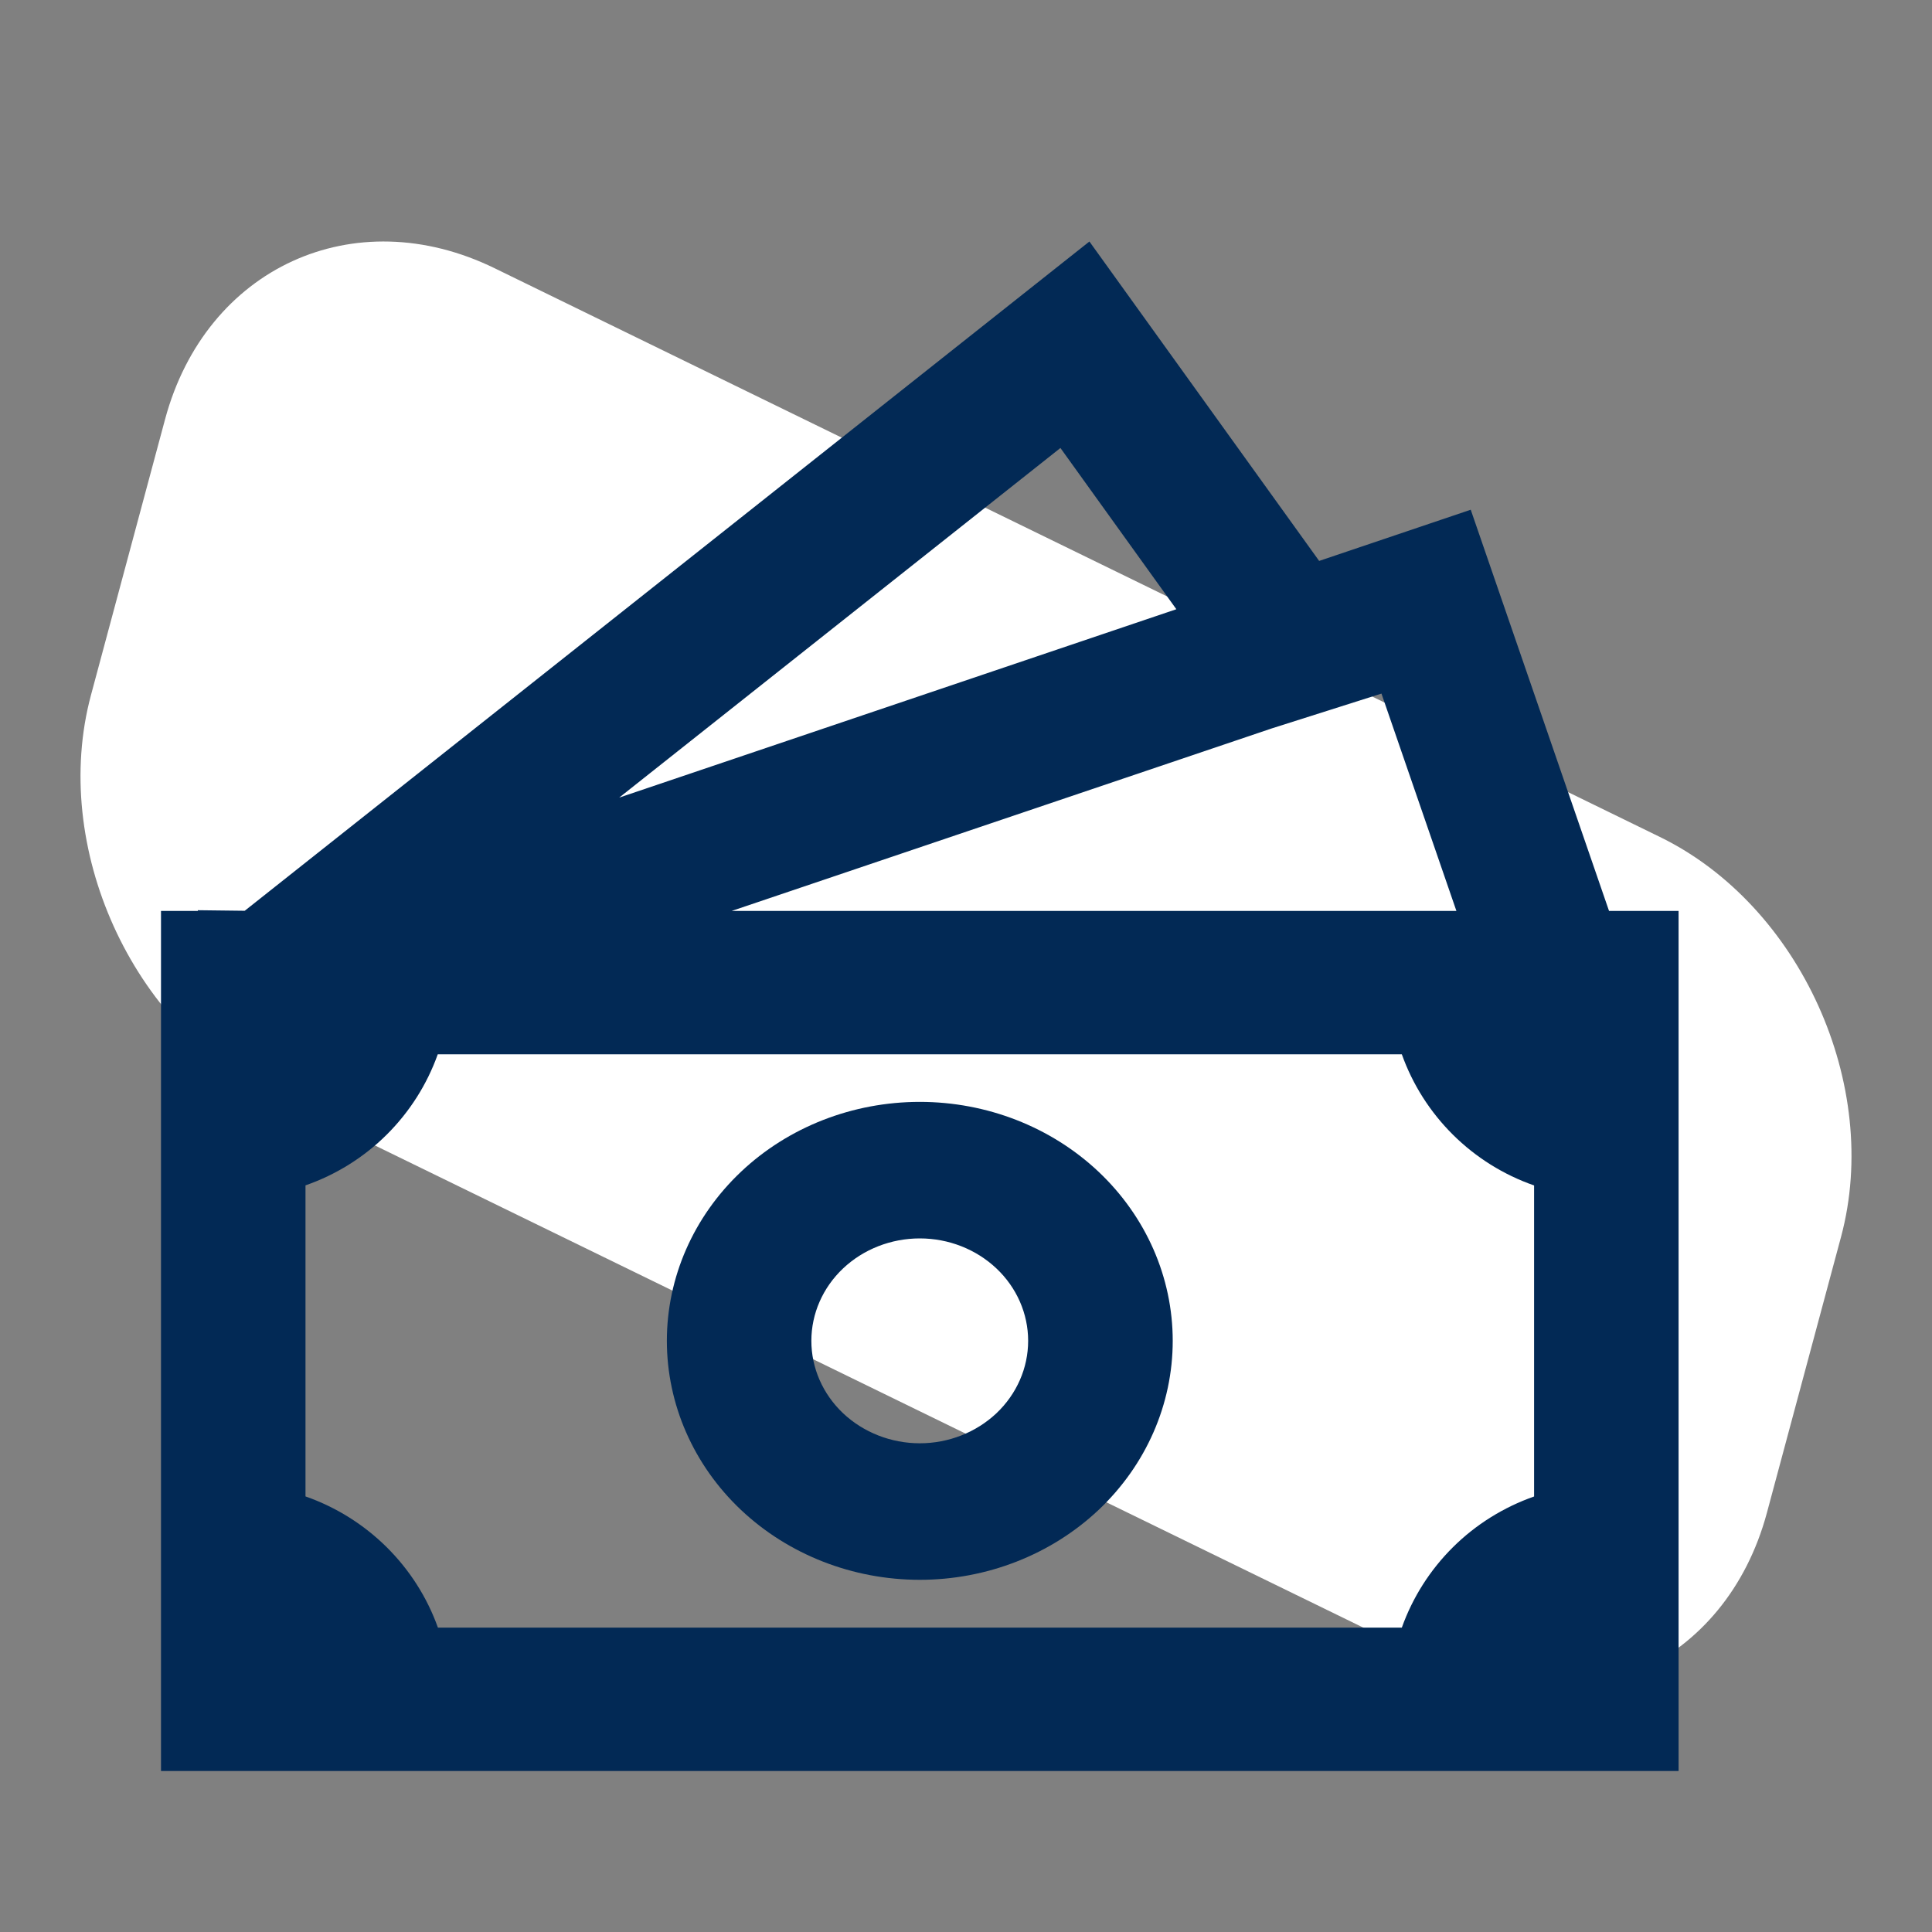
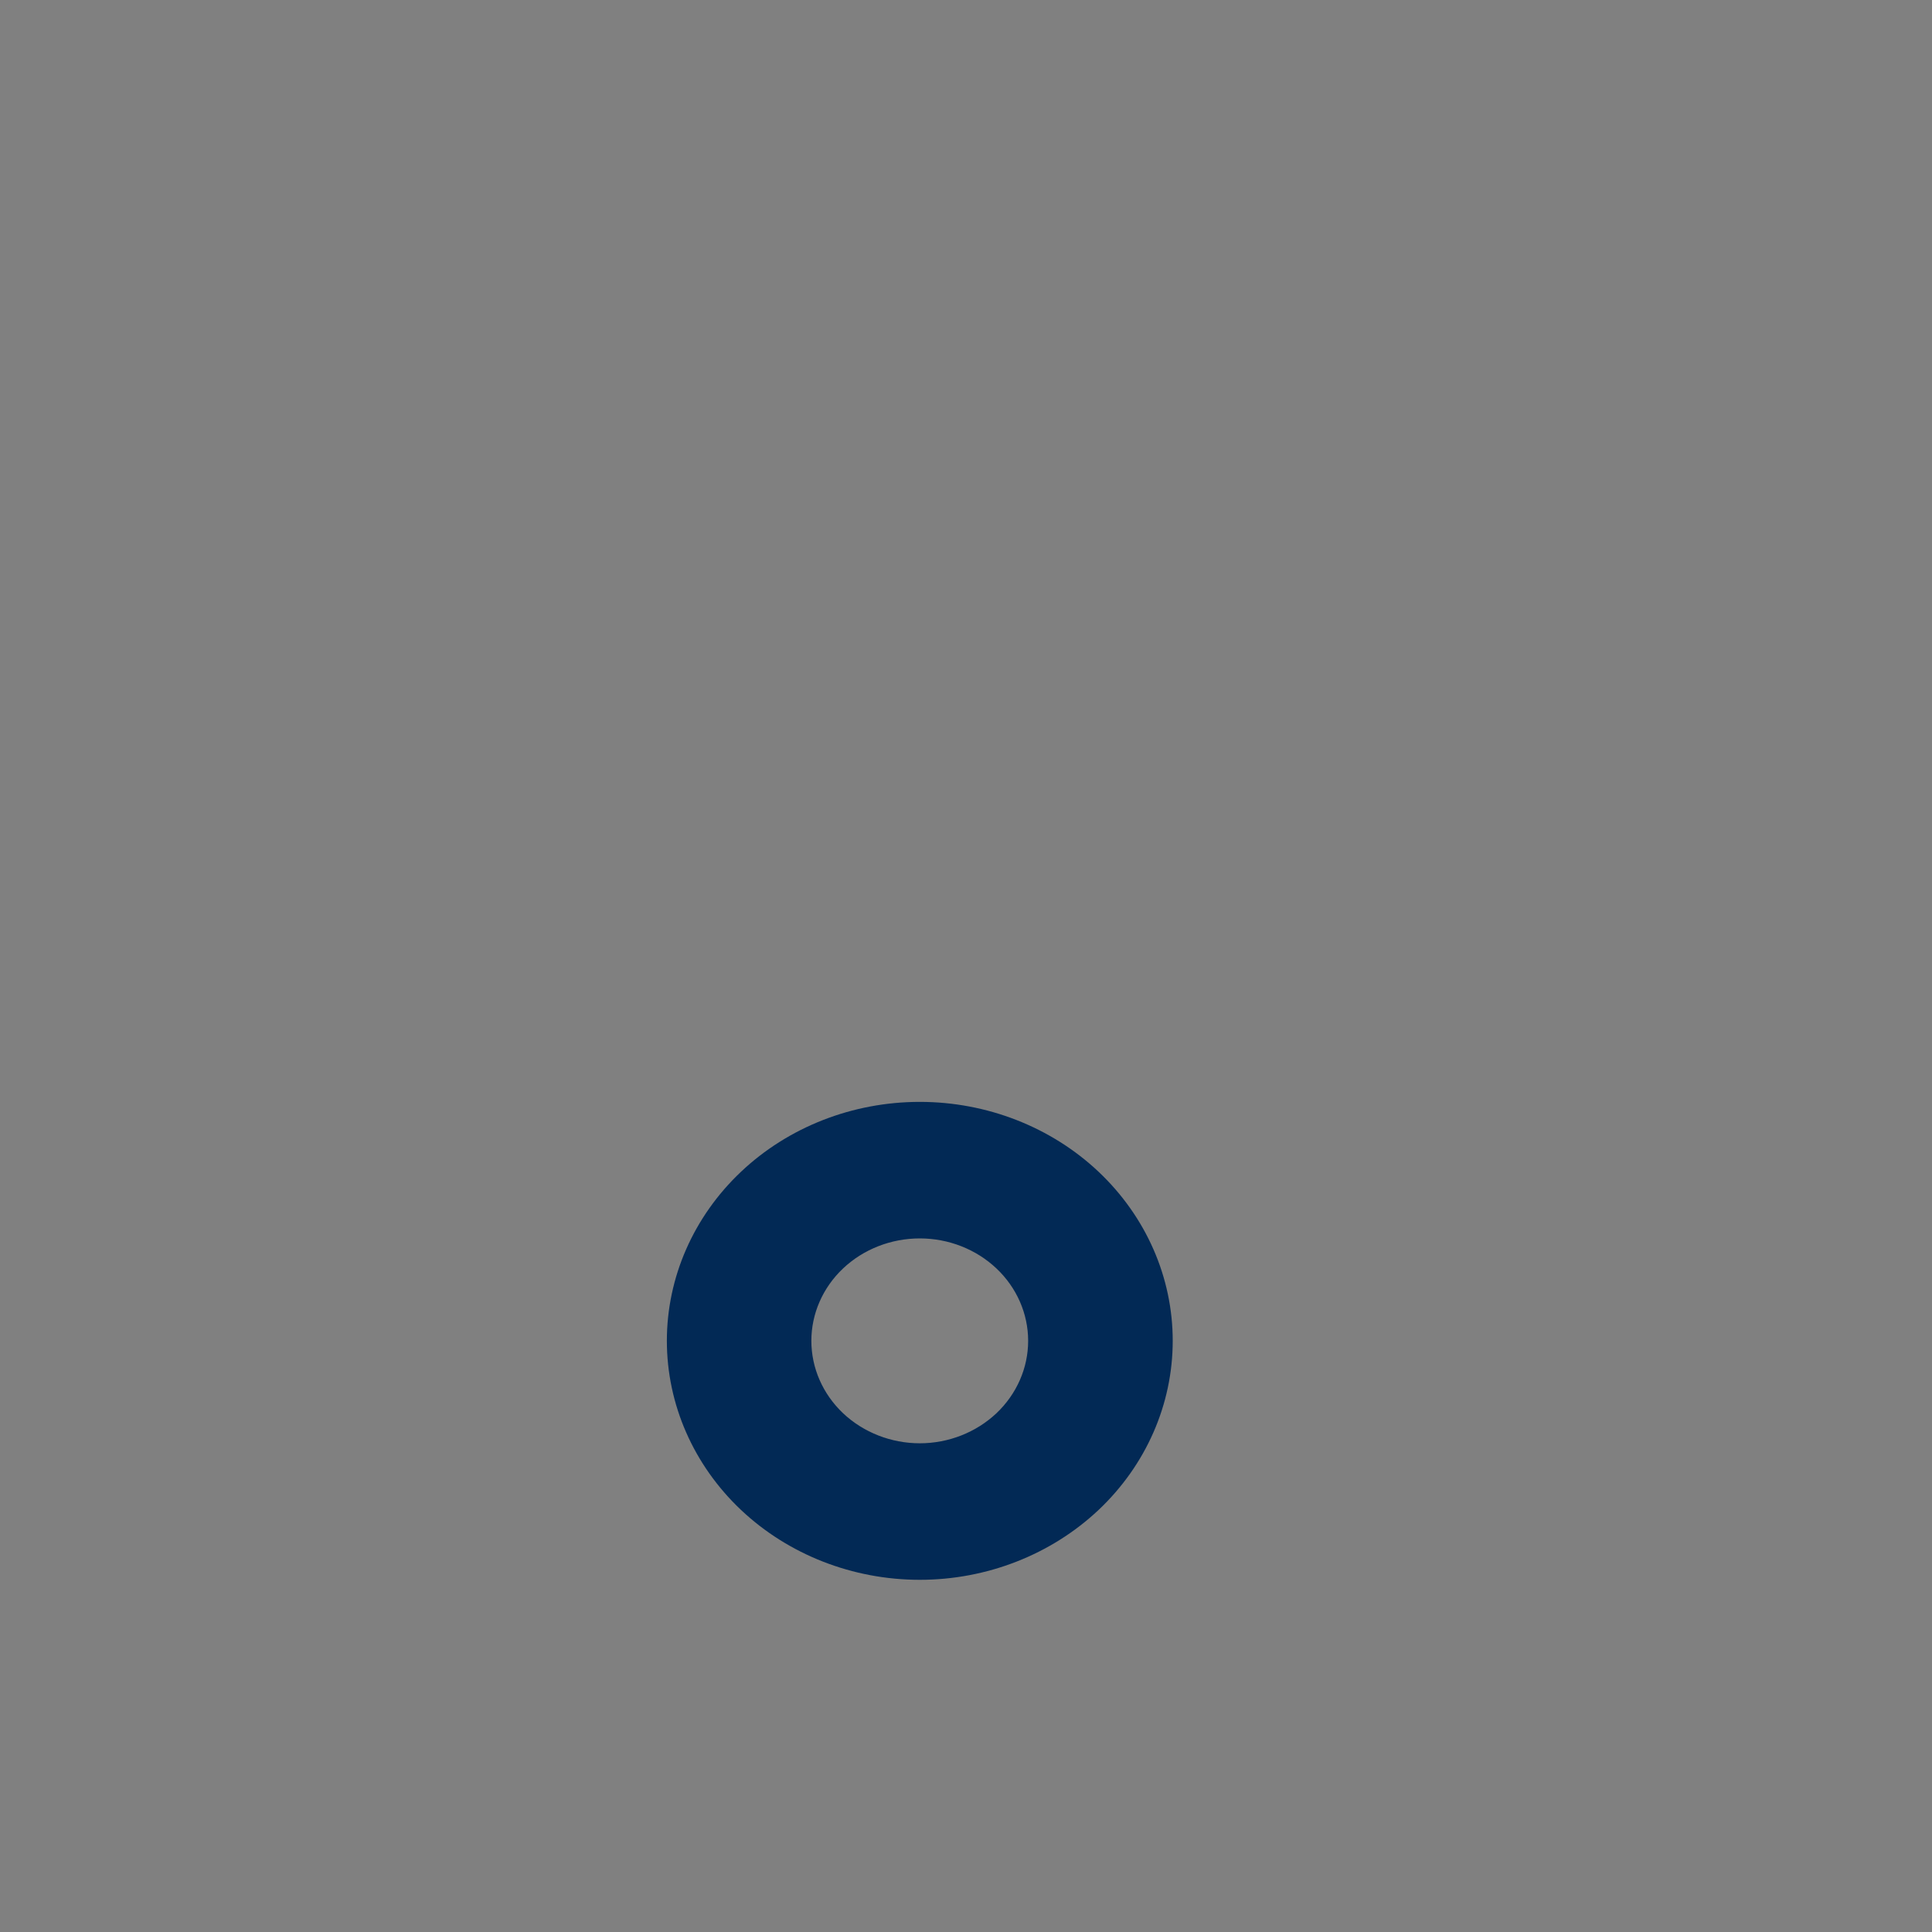
<svg xmlns="http://www.w3.org/2000/svg" width="24" height="24" viewBox="0 0 24 24" fill="none">
  <rect x="0" y="0" width="24" height="24" fill="#808080" stroke="none" />
-   <path d="M3.382 13.607L17.856 20.668C19.601 21.52 21.442 20.675 21.949 18.793L22.87 15.365C23.375 13.483 22.363 11.246 20.618 10.396L6.144 3.332C4.399 2.48 2.558 3.325 2.051 5.207L1.13 8.635C0.625 10.517 1.637 12.754 3.382 13.604V13.607Z" fill="white" />
  <path d="M11.426 13.688C10.592 13.688 9.793 14 9.204 14.557C8.615 15.114 8.284 15.869 8.284 16.656C8.284 17.444 8.615 18.199 9.204 18.756C9.793 19.312 10.592 19.625 11.426 19.625C12.259 19.625 13.058 19.312 13.648 18.756C14.237 18.199 14.568 17.444 14.568 16.656C14.568 15.869 14.237 15.114 13.648 14.557C13.058 14 12.259 13.688 11.426 13.688ZM10.079 16.656C10.079 16.319 10.221 15.995 10.473 15.757C10.726 15.518 11.069 15.384 11.426 15.384C11.783 15.384 12.125 15.518 12.378 15.757C12.63 15.995 12.772 16.319 12.772 16.656C12.772 16.994 12.63 17.317 12.378 17.556C12.125 17.794 11.783 17.929 11.426 17.929C11.069 17.929 10.726 17.794 10.473 17.556C10.221 17.317 10.079 16.994 10.079 16.656Z" fill="#022955" />
-   <path d="M16.387 6.968L13.533 3L3.04 11.314L2.458 11.307V11.316H2V22H20.852V11.316H19.988L18.27 6.332L16.387 6.968ZM18.092 11.316H9.089L15.794 9.05L17.161 8.616L18.092 11.316ZM14.613 7.568L7.692 9.908L13.173 5.565L14.613 7.568ZM3.795 18.589V14.725C4.174 14.593 4.519 14.378 4.803 14.096C5.087 13.814 5.304 13.473 5.438 13.097H17.414C17.548 13.473 17.765 13.814 18.049 14.096C18.333 14.378 18.678 14.594 19.057 14.726V18.59C18.678 18.723 18.333 18.938 18.049 19.22C17.765 19.502 17.548 19.843 17.414 20.219H5.44C5.306 19.843 5.088 19.502 4.804 19.22C4.519 18.938 4.175 18.722 3.795 18.589Z" fill="#022955" />
</svg>